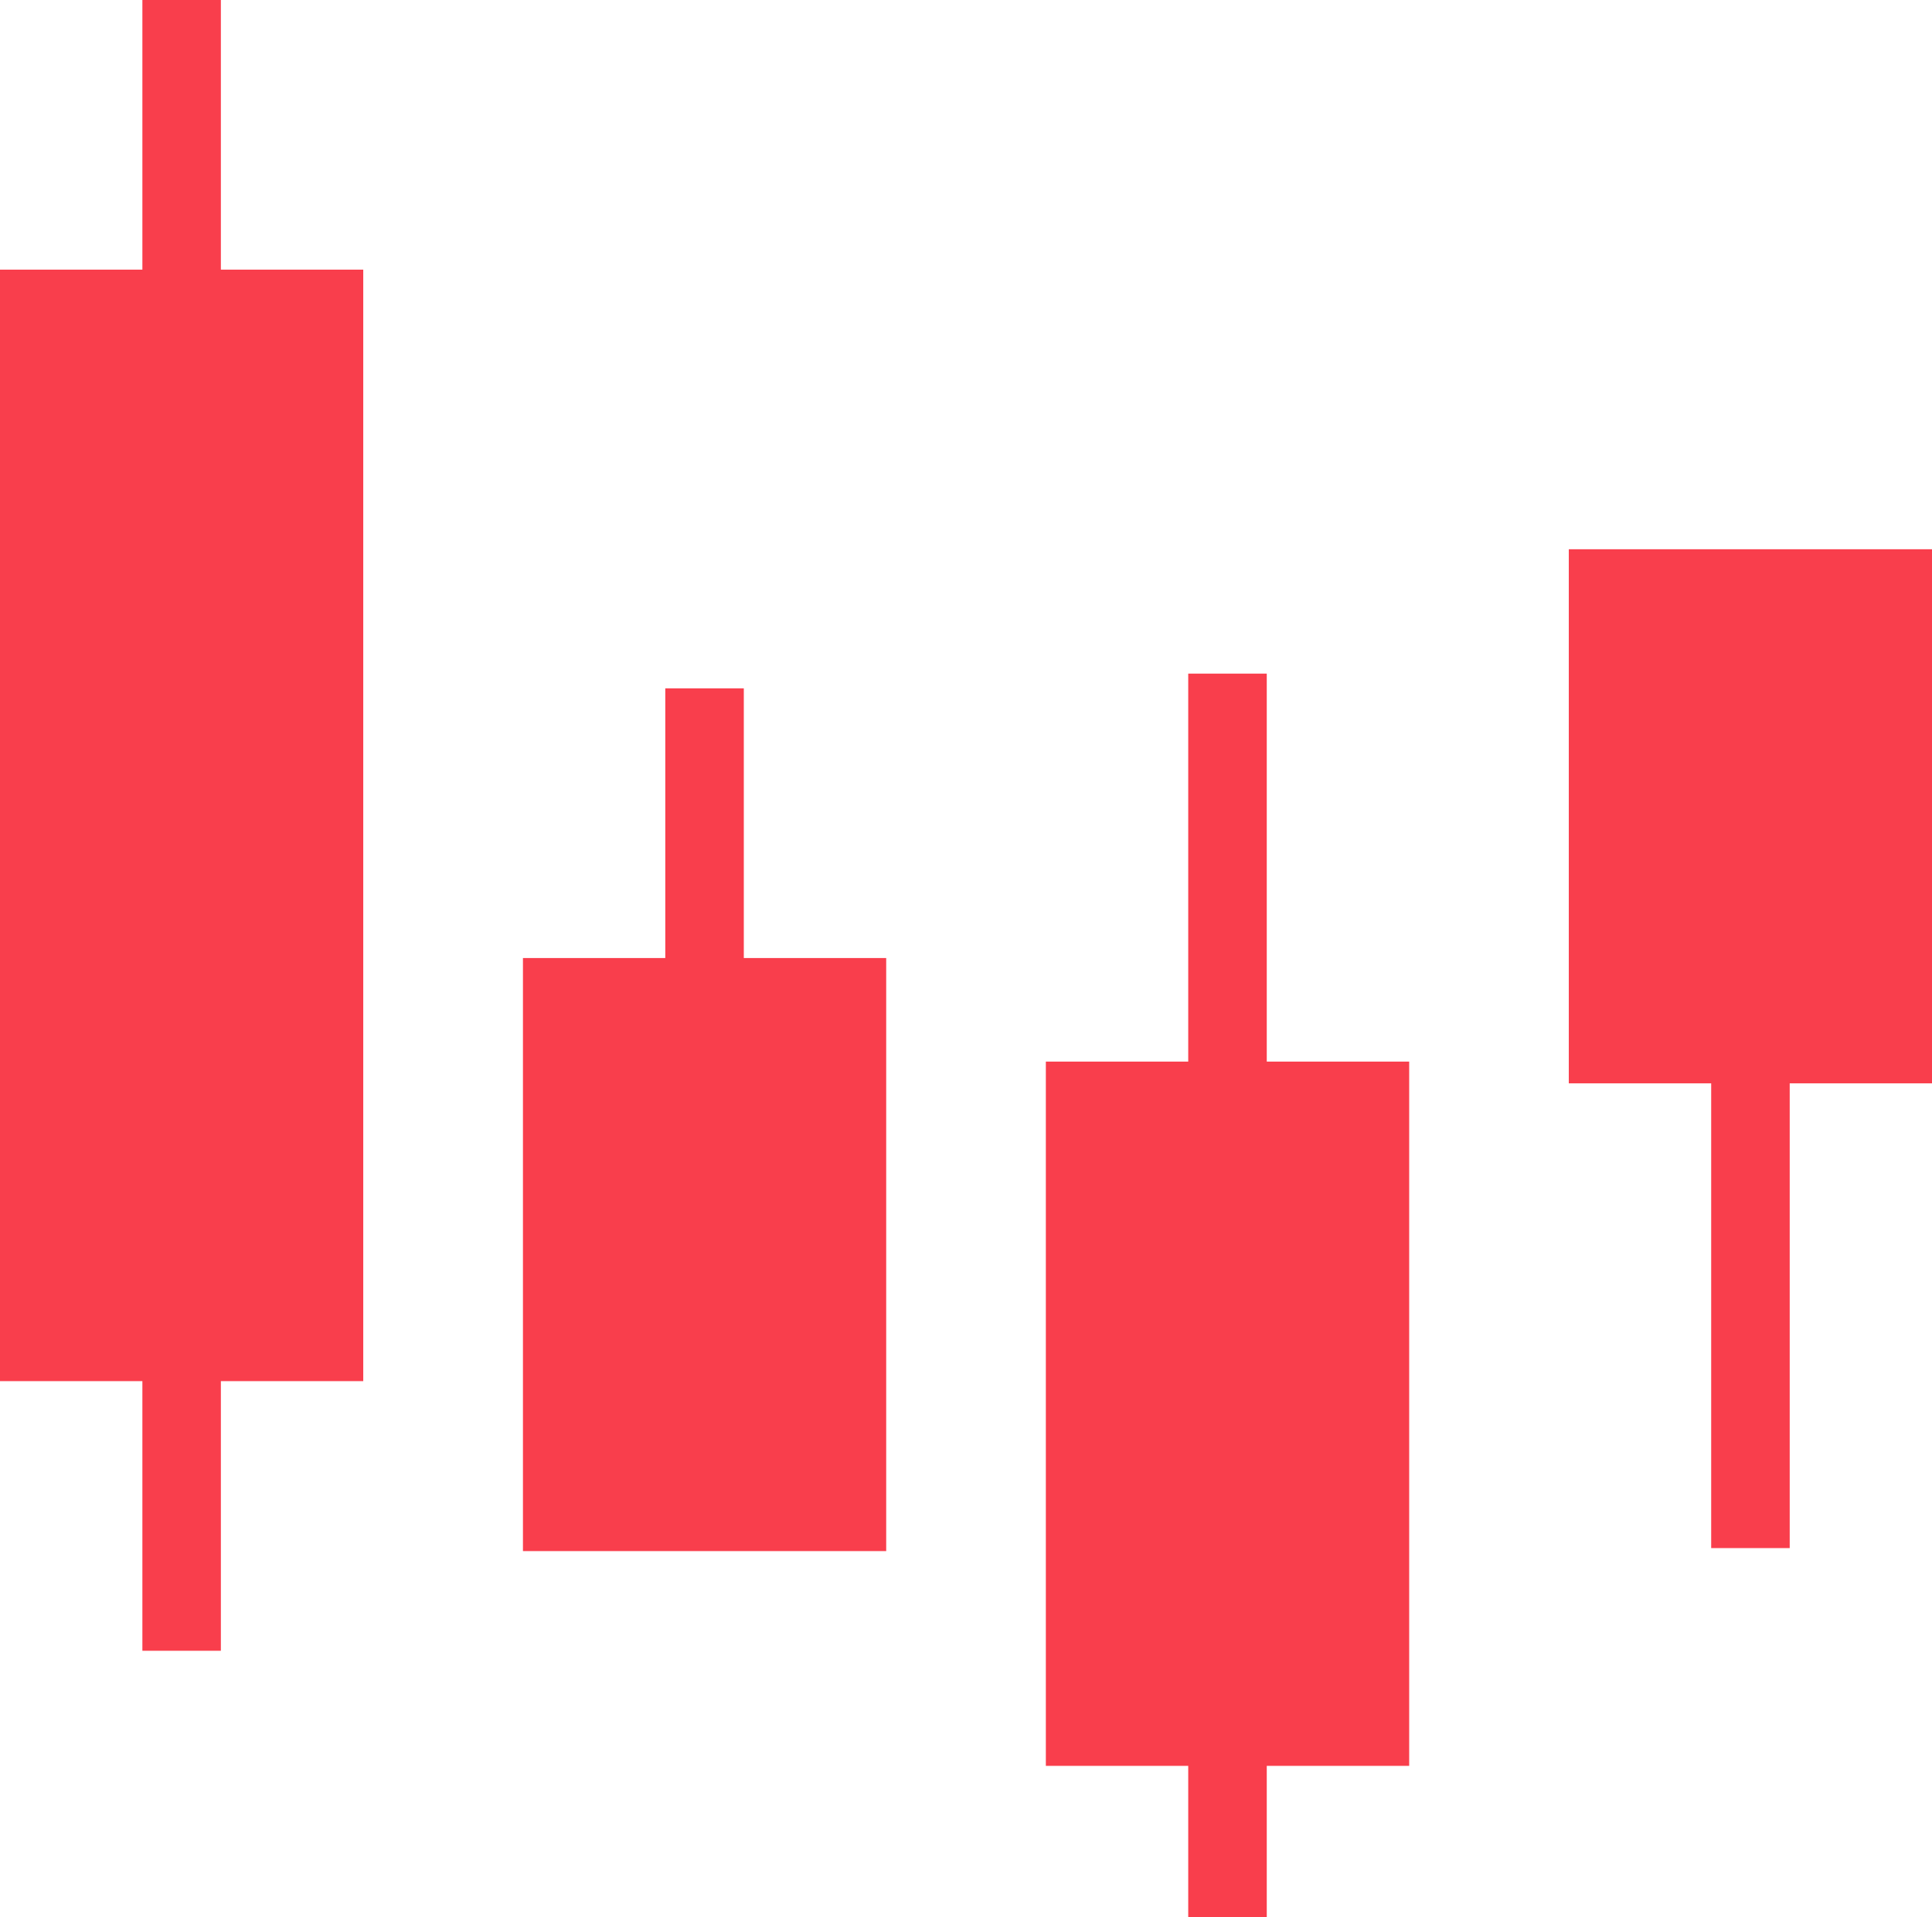
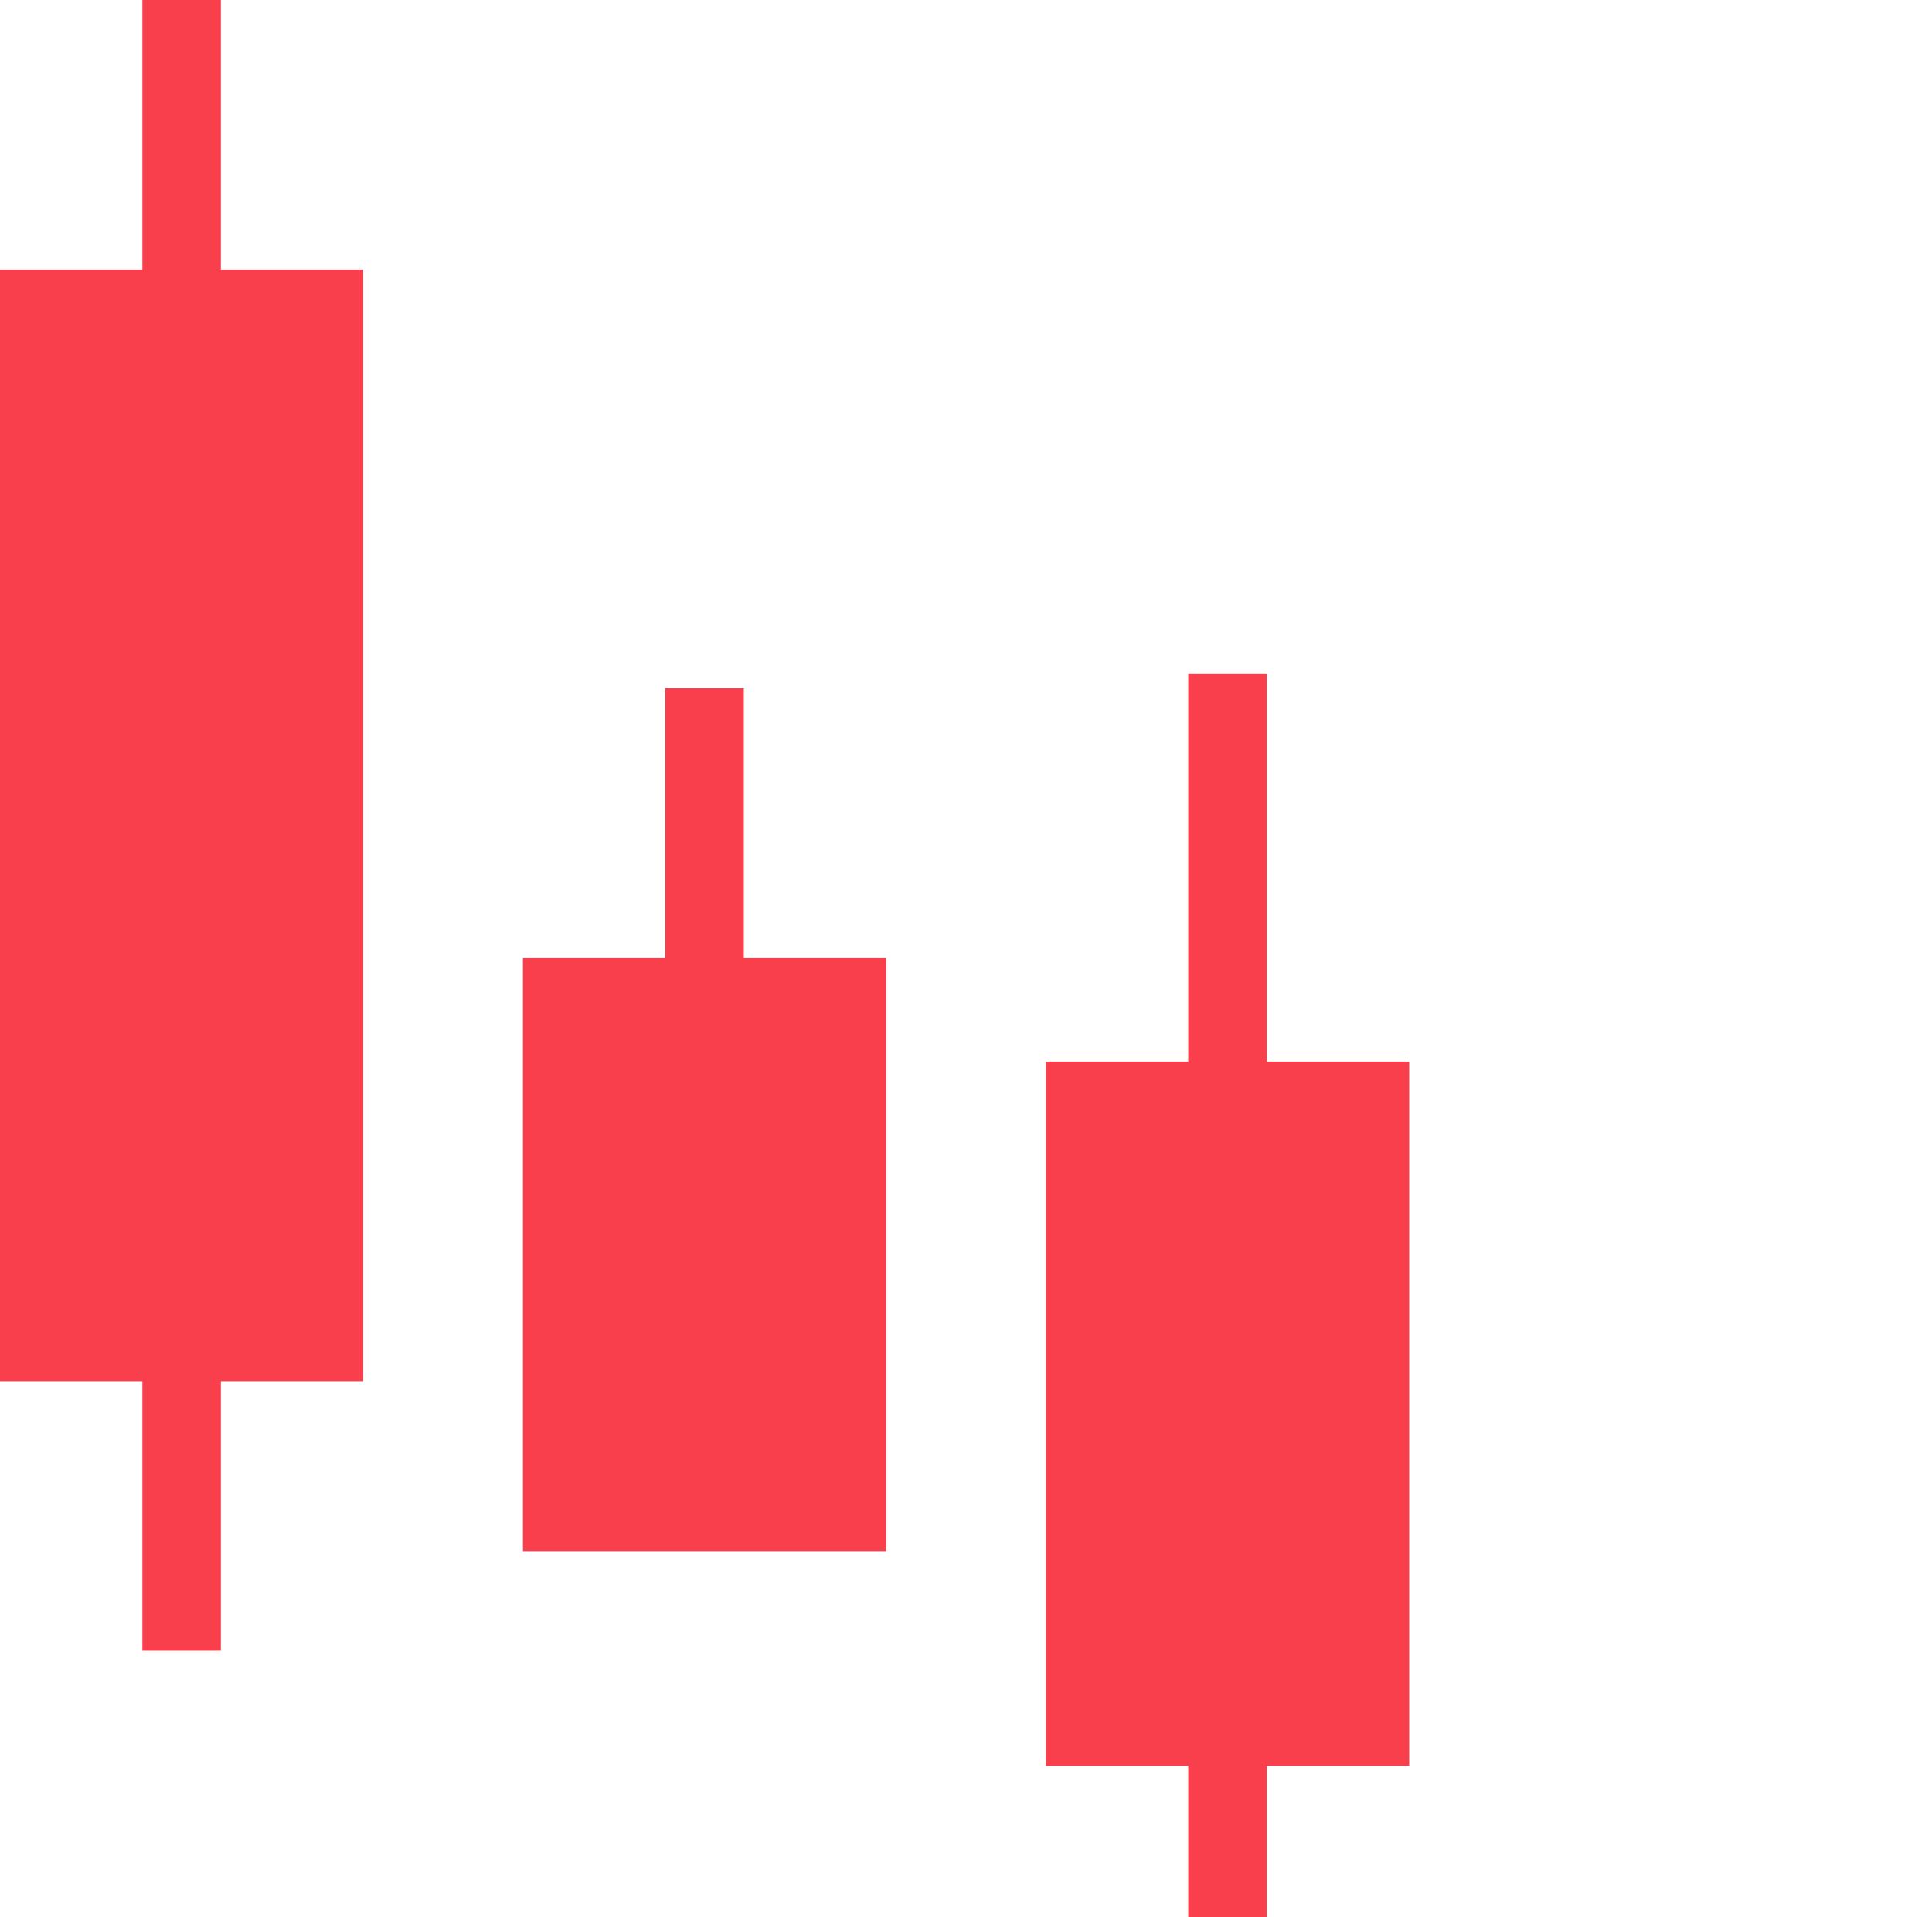
<svg xmlns="http://www.w3.org/2000/svg" id="forex_icon" width="43.177" height="42.852" viewBox="0 0 43.177 42.852">
  <g id="Group_1160" data-name="Group 1160" transform="translate(0 0)">
    <path id="Path_3501" data-name="Path 3501" d="M74.7,27.834H72.946v6.027H69.764V58.705h3.182v6.027H74.7V58.705h3.182V33.861H74.7Z" transform="translate(-69.764 -27.834)" fill="#f93e4c" />
    <path id="Path_3502" data-name="Path 3502" d="M84.7,34.275H82.945v8.672H79.763V58.689h3.182v3.381H84.7V58.689h3.183V42.947H84.7Z" transform="translate(-56.39 -19.218)" fill="#f93e4c" />
-     <path id="Path_3503" data-name="Path 3503" d="M92.88,33.086H84.763V45.024h3.182V55.412H89.7V45.024H92.88Z" transform="translate(-49.703 -20.809)" fill="#f93e4c" />
    <path id="Path_3504" data-name="Path 3504" d="M79.7,34.416H77.945v6.028H74.764V53.7h8.118V40.444H79.7Z" transform="translate(-63.077 -19.03)" fill="#f93e4c" />
  </g>
</svg>